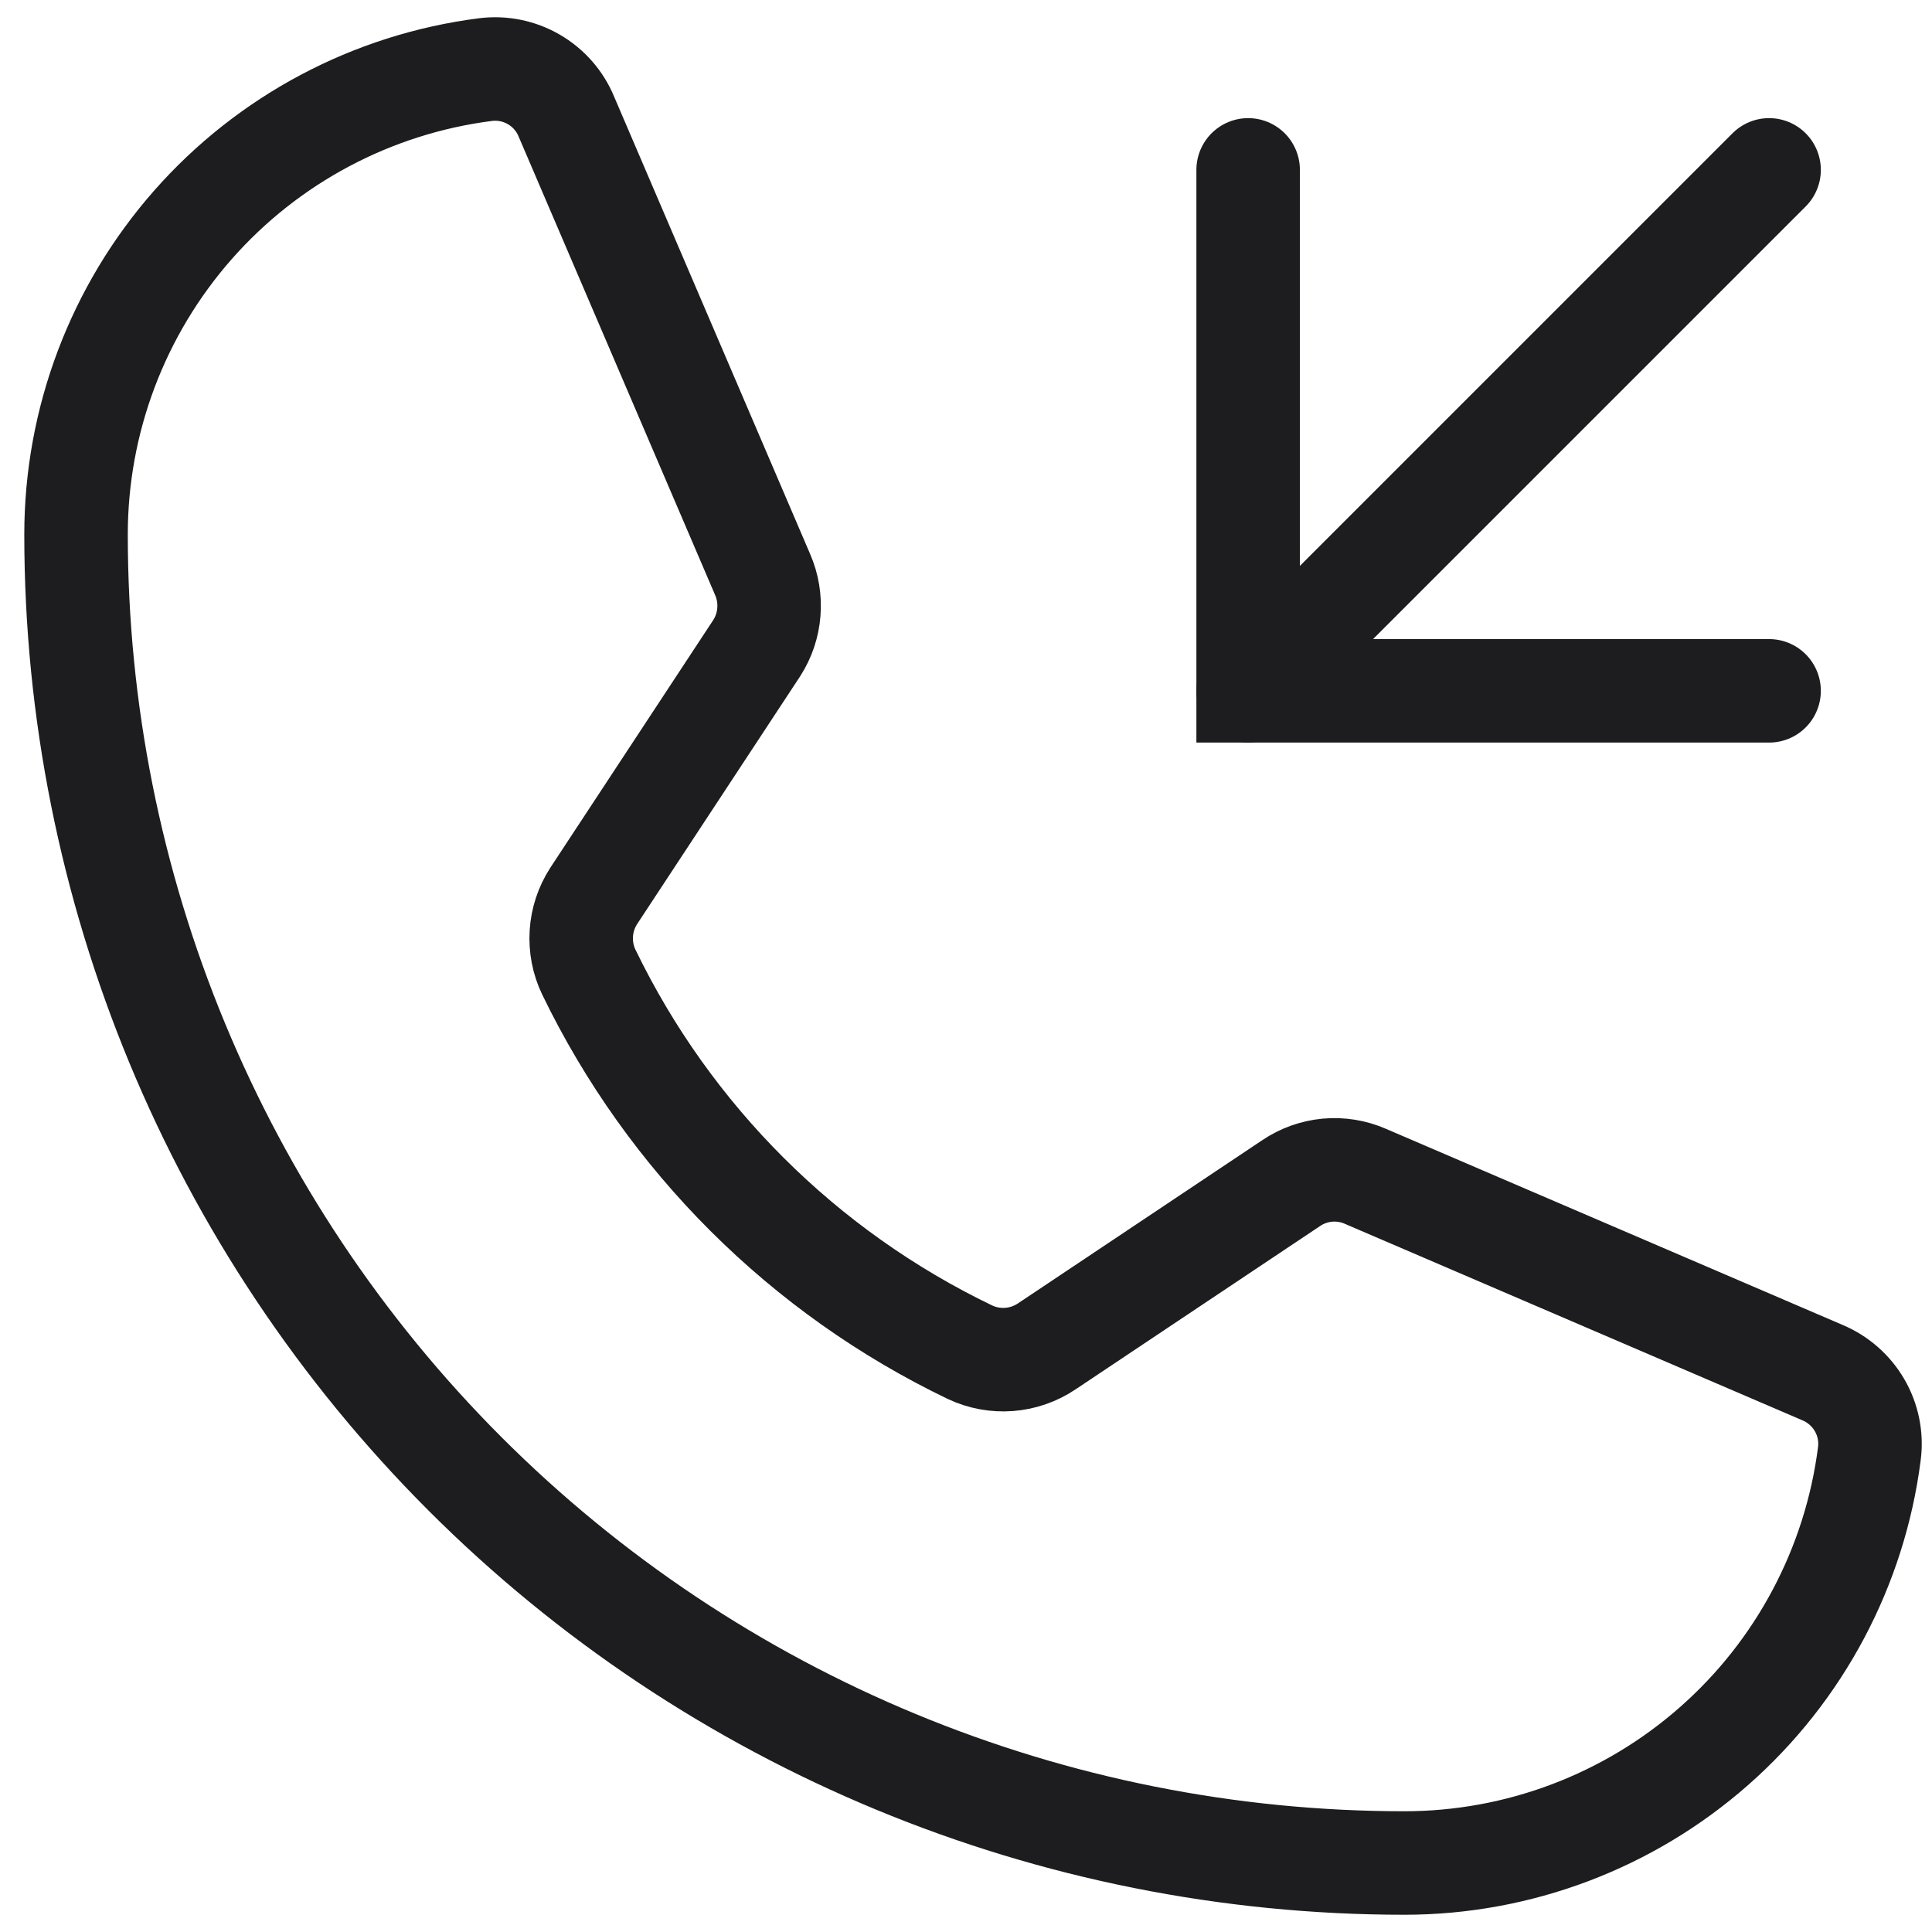
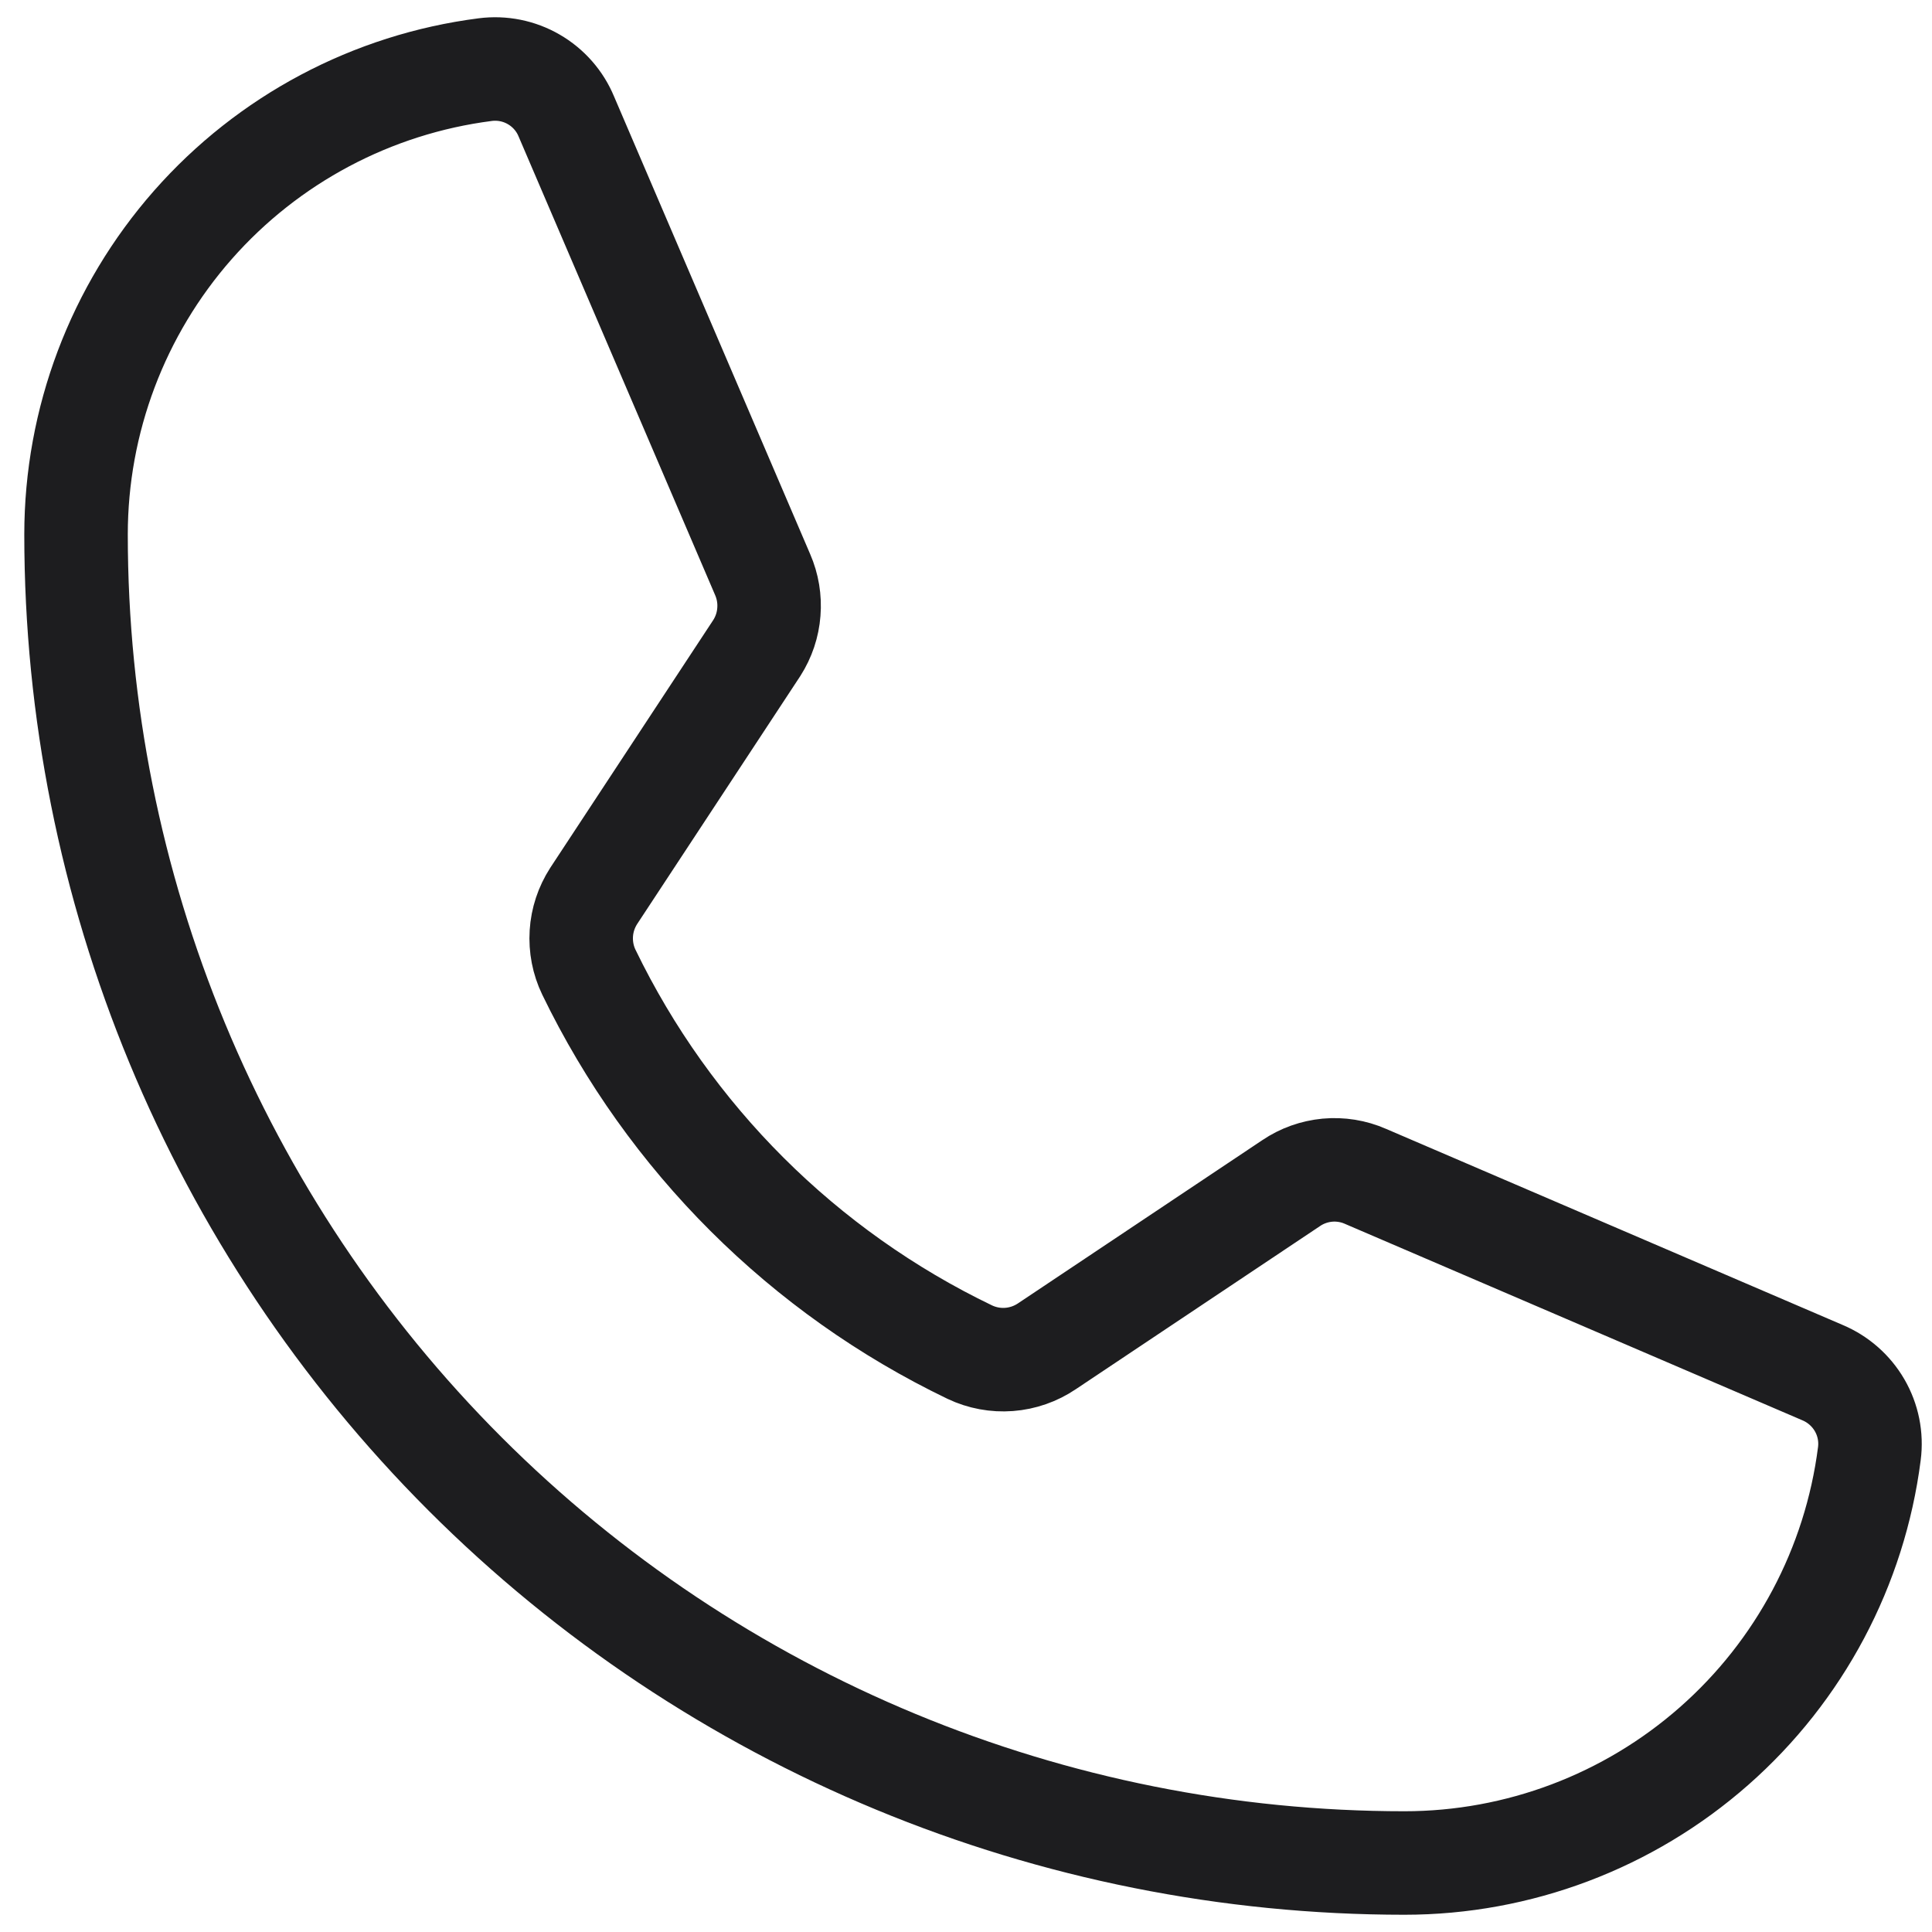
<svg xmlns="http://www.w3.org/2000/svg" width="28" height="28" viewBox="0 0 28 28" fill="none">
  <g id="Group 18">
    <path id="Vector" d="M8.534 14.089C9.699 16.496 11.645 18.437 14.055 19.596C14.232 19.68 14.429 19.717 14.625 19.702C14.821 19.687 15.01 19.621 15.173 19.511L18.712 17.147C18.868 17.041 19.049 16.977 19.237 16.959C19.425 16.942 19.615 16.972 19.788 17.048L26.413 19.893C26.639 19.988 26.828 20.154 26.951 20.366C27.074 20.578 27.124 20.825 27.092 21.069C26.882 22.707 26.082 24.214 24.842 25.305C23.602 26.397 22.006 27 20.354 27C15.248 27 10.351 24.972 6.74 21.361C3.13 17.75 1.102 12.854 1.102 7.747C1.102 6.095 1.704 4.5 2.796 3.259C3.888 2.019 5.394 1.219 7.033 1.009C7.276 0.978 7.523 1.027 7.735 1.15C7.948 1.273 8.114 1.462 8.208 1.689L11.053 8.328C11.127 8.498 11.158 8.684 11.143 8.869C11.129 9.055 11.069 9.233 10.969 9.39L8.604 12.985C8.499 13.148 8.437 13.335 8.425 13.528C8.413 13.722 8.45 13.915 8.534 14.089Z" stroke="#1D1D1F" stroke-width="1.5" stroke-linecap="round" stroke-linejoin="round" />
-     <path id="Vector_2" d="M18.089 2.462V10.012H25.639" stroke="#1D1D1F" stroke-width="1.5" stroke-linecap="round" />
-     <path id="Vector_3" d="M18.089 10.012L25.639 2.462" stroke="#1D1D1F" stroke-width="1.5" stroke-linecap="round" stroke-linejoin="round" />
  </g>
</svg>